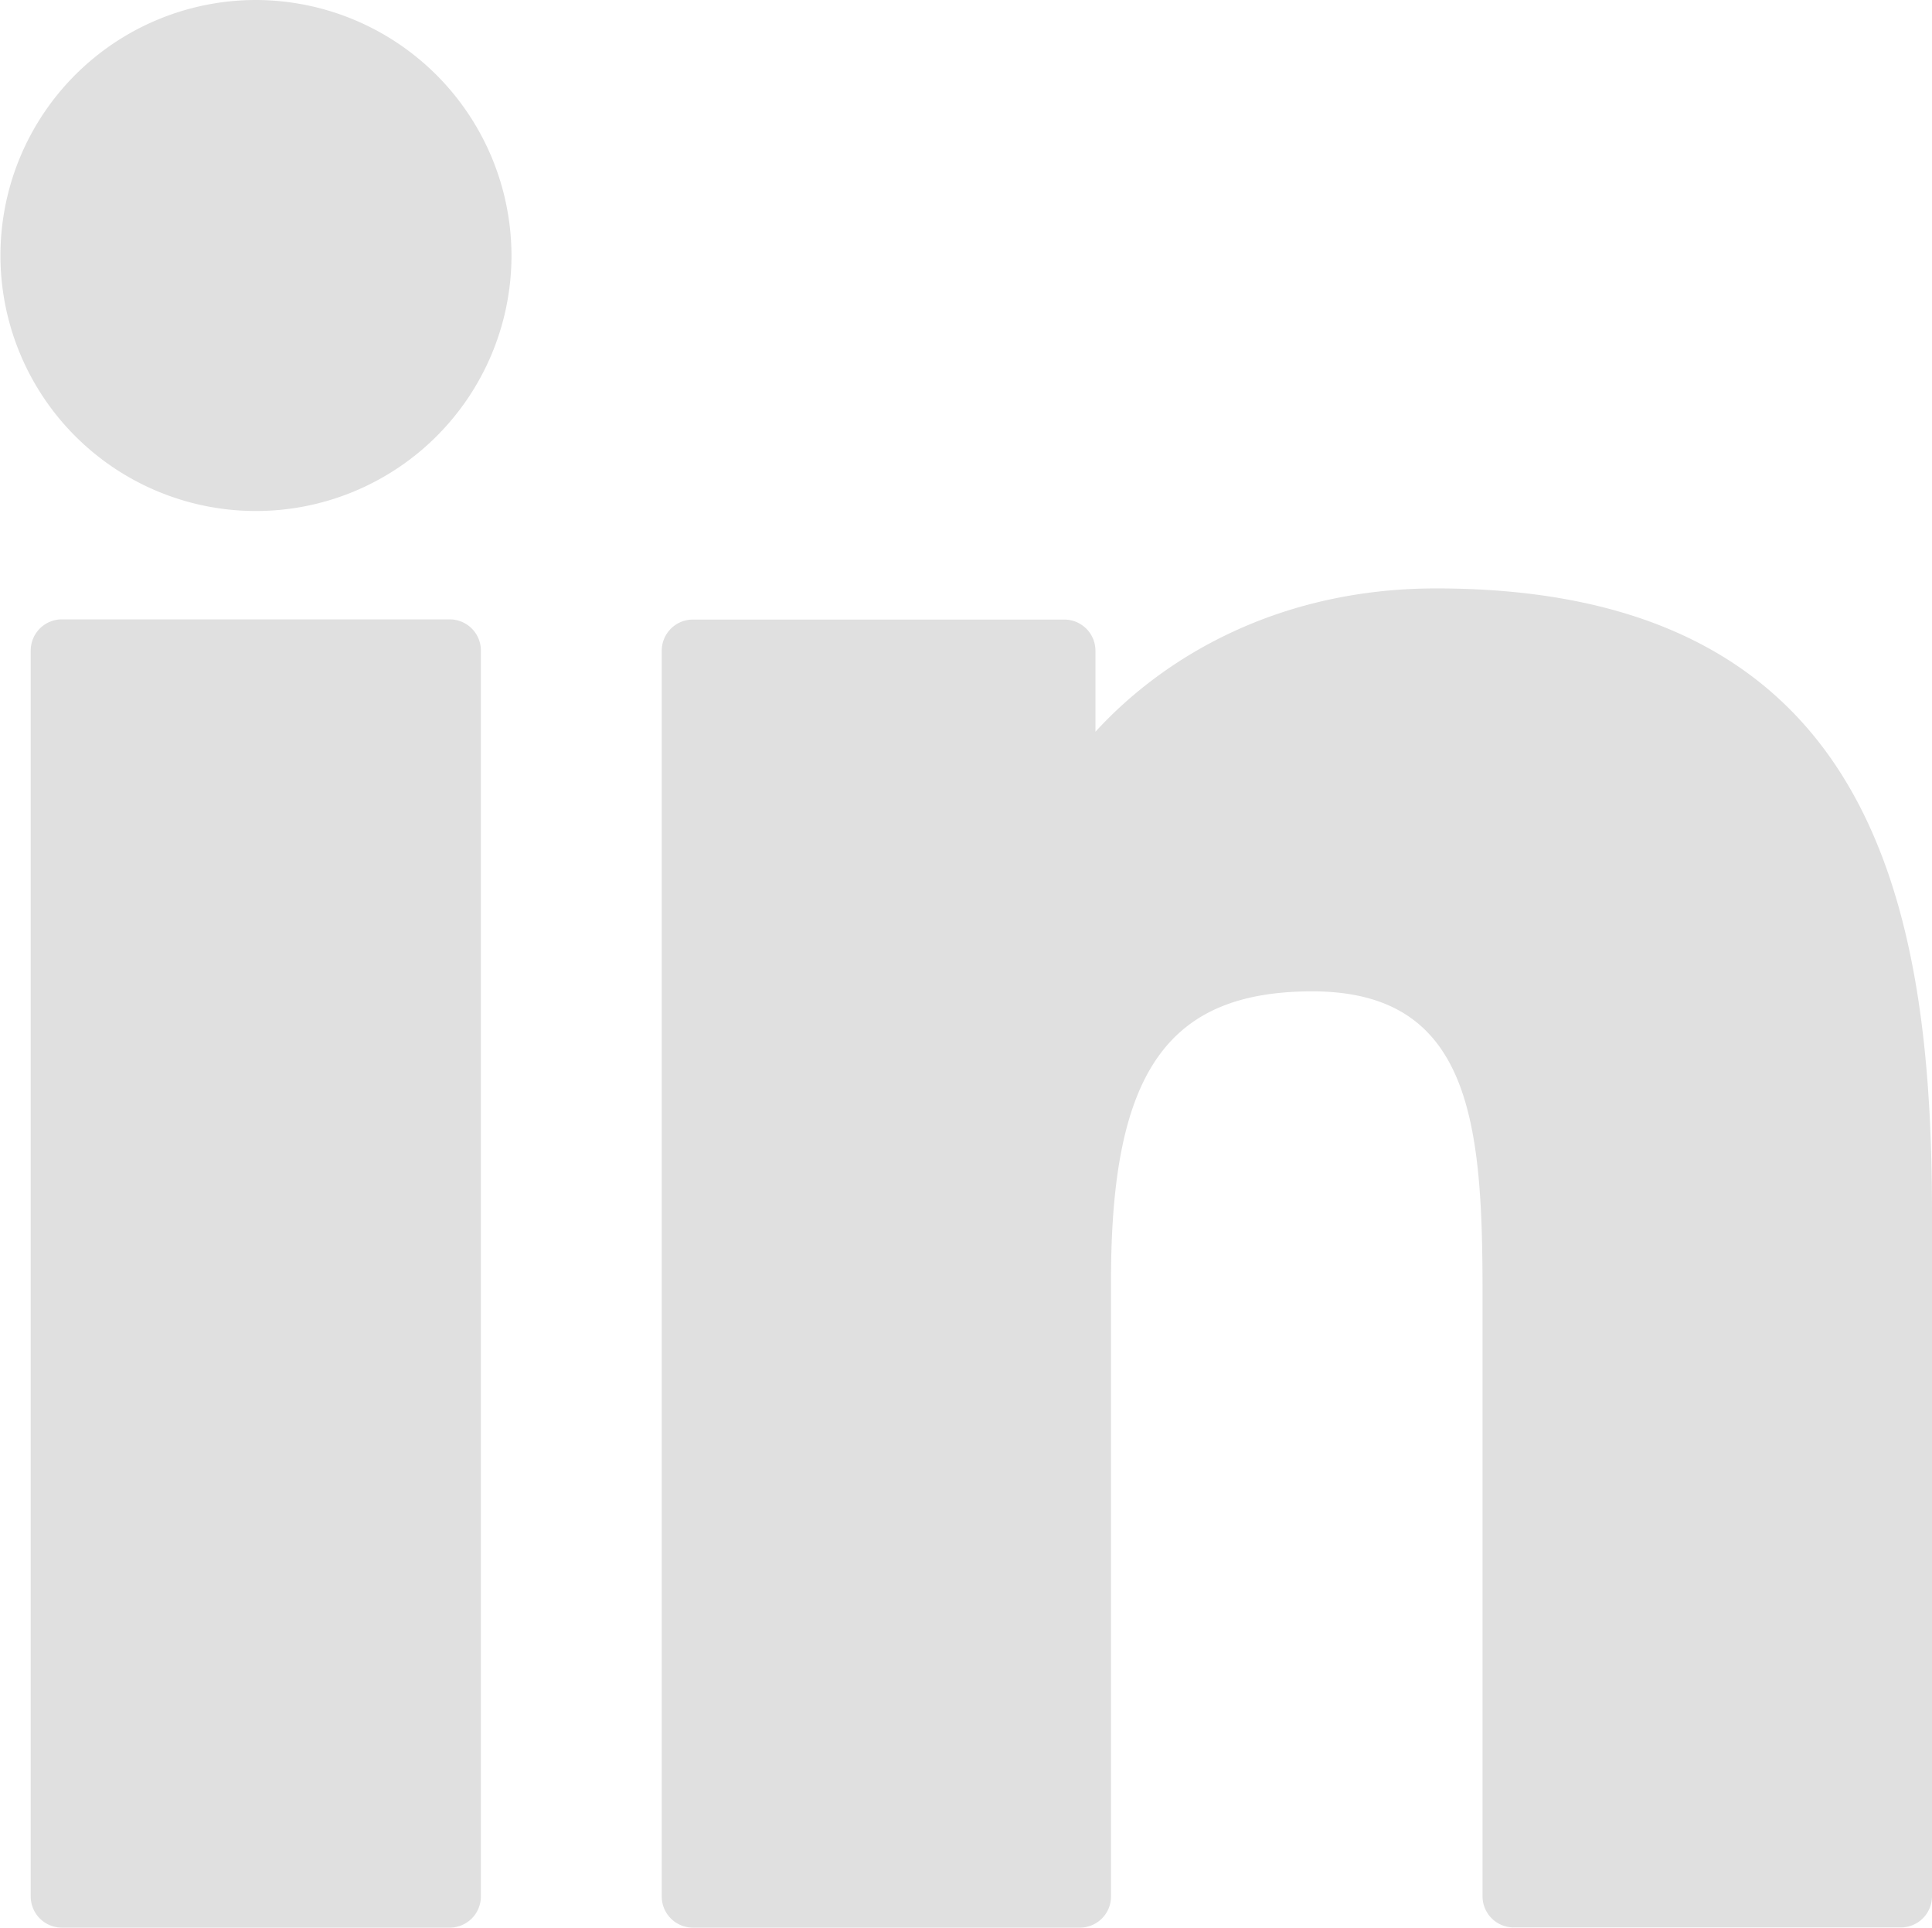
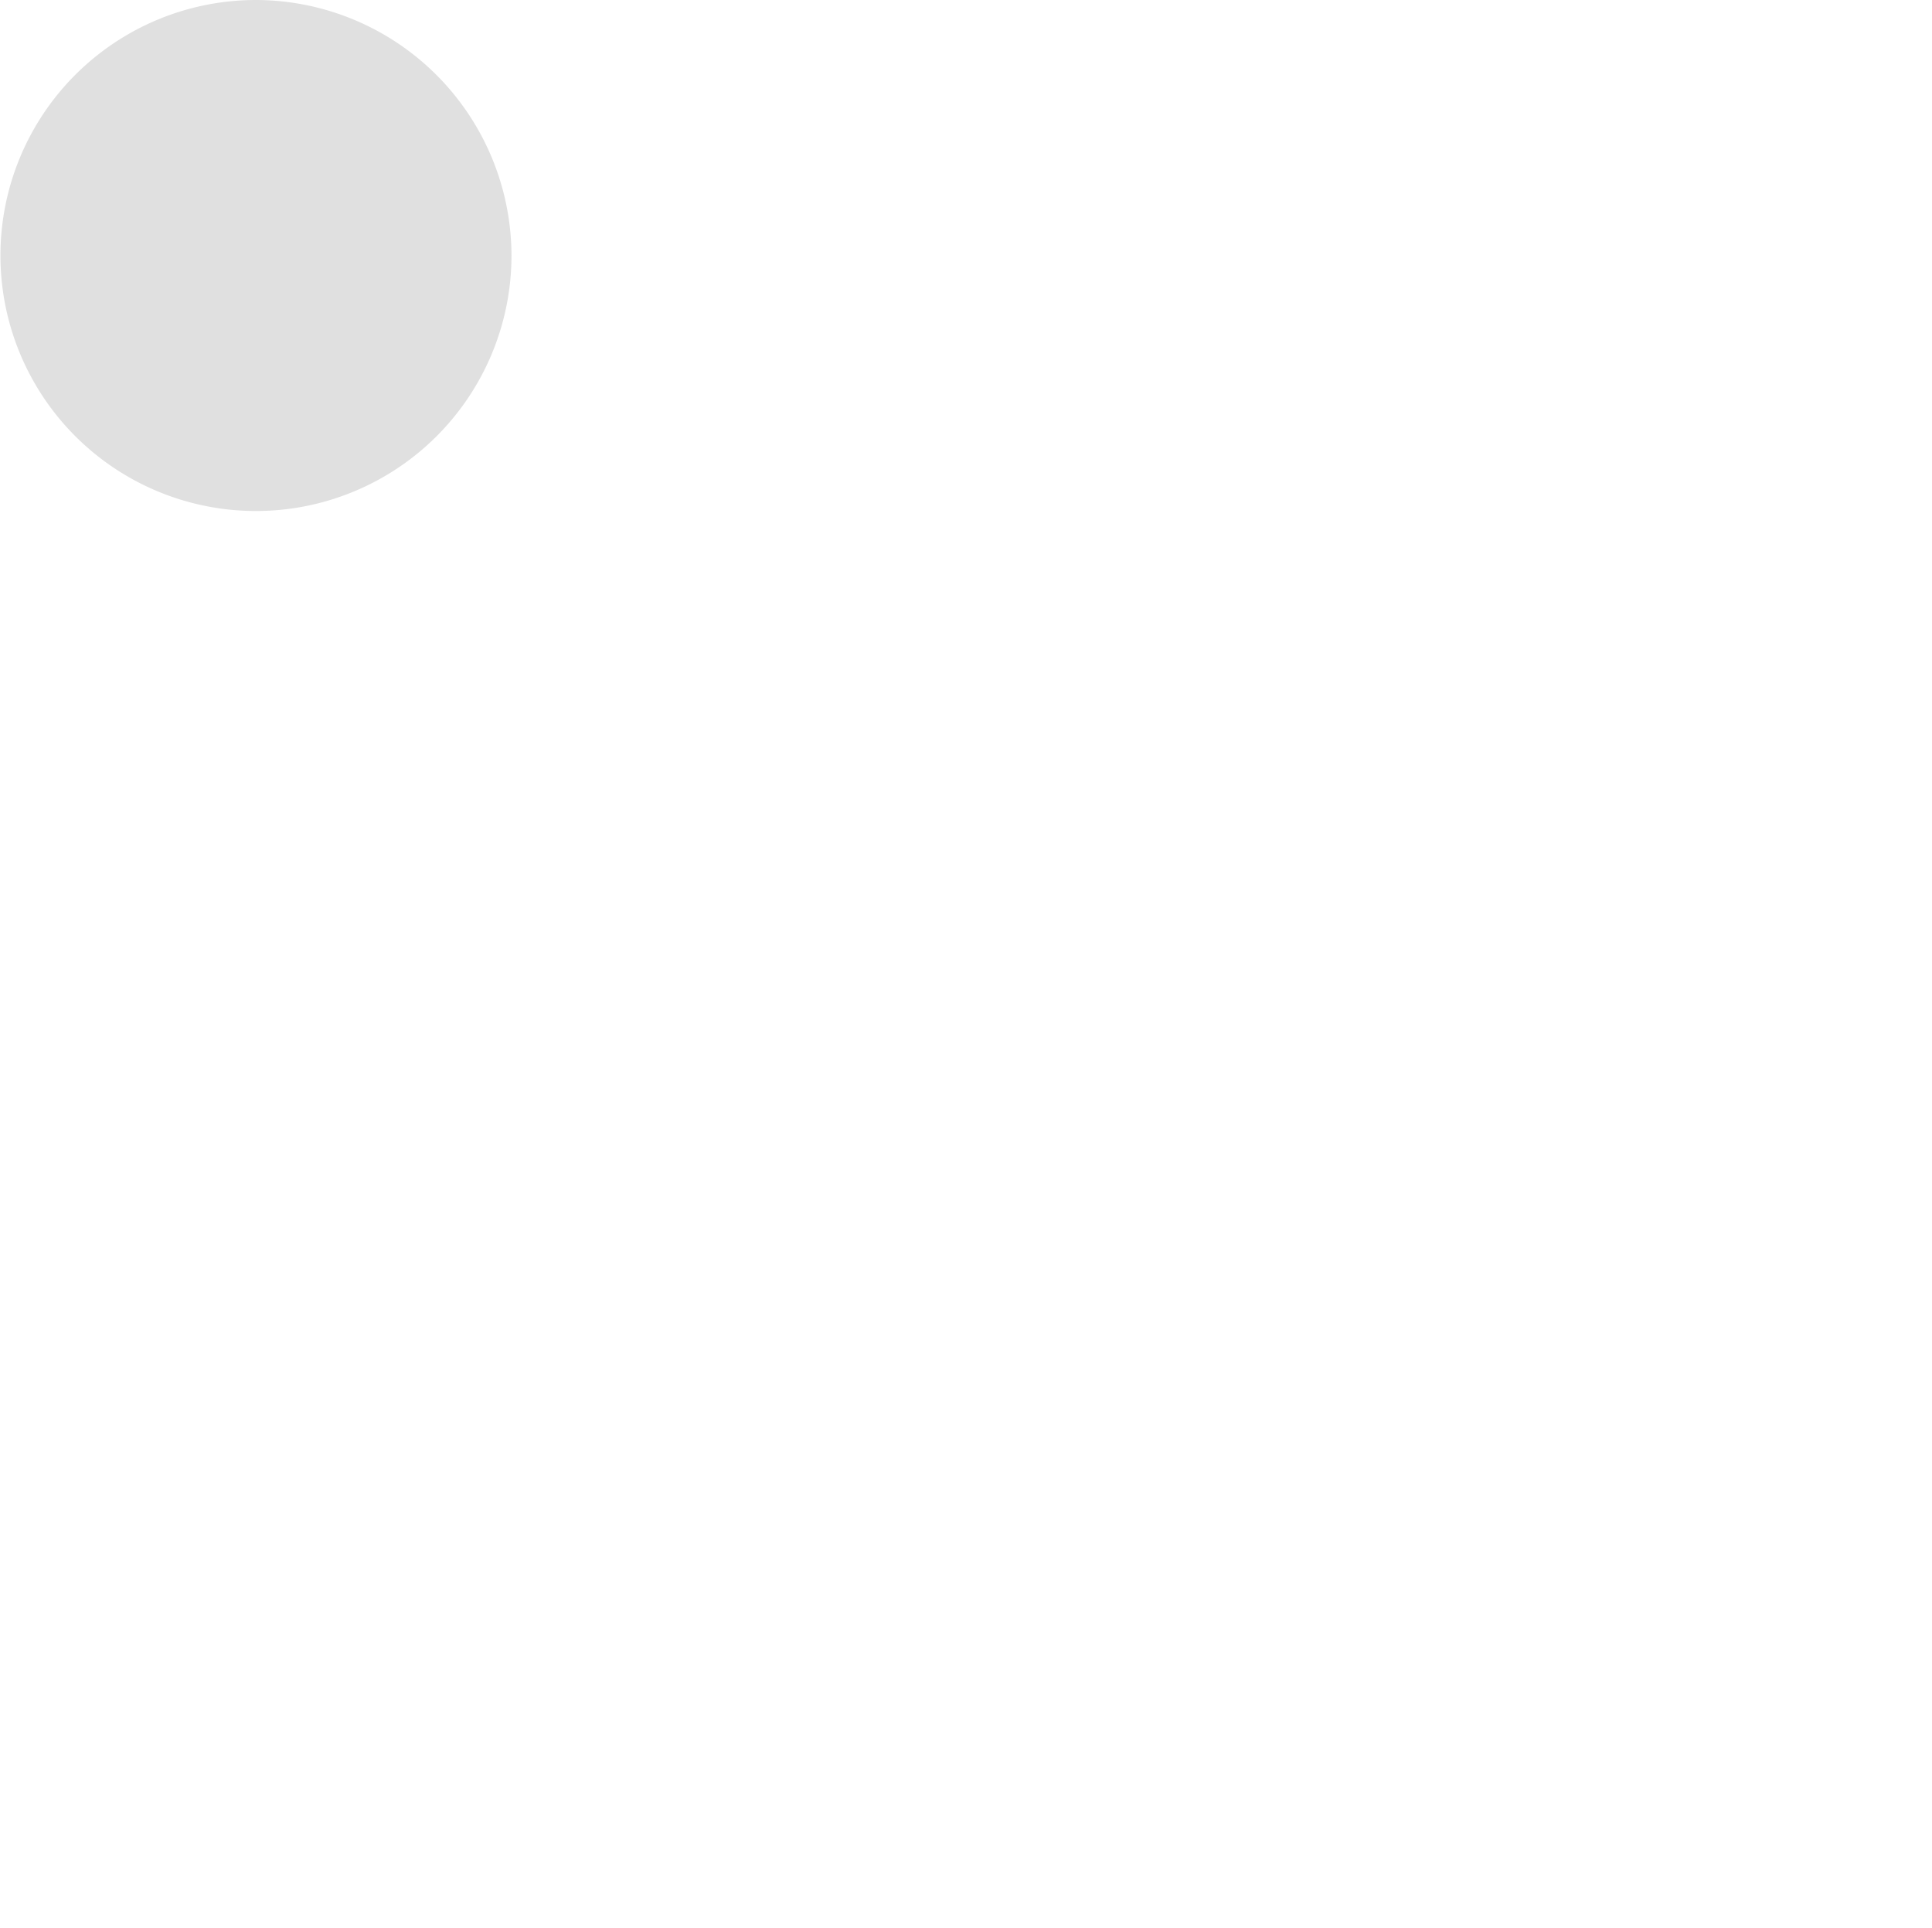
<svg xmlns="http://www.w3.org/2000/svg" id="Layer_1" data-name="Layer 1" width="310" height="309.32" viewBox="0 0 310 309.32">
-   <path fill="#e0e0e0" d="M72.16,99.73H9.93a5,5,0,0,0-5,5V304.66a5,5,0,0,0,5,5H72.16a5,5,0,0,0,5-5V104.73A5,5,0,0,0,72.16,99.73Z" transform="translate(0 -0.34)" />
  <path fill="#e0e0e0" d="M41.07.34a41,41,0,1,0,41,41A41.09,41.09,0,0,0,41.07.34Z" transform="translate(0 -0.34)" />
-   <path fill="#e0e0e0" d="M230.45,94.76c-25,0-43.47,10.75-54.68,23v-13a5,5,0,0,0-5-5H111.18a5,5,0,0,0-5,5V304.66a5,5,0,0,0,5,5h62.09a5,5,0,0,0,5-5V205.74c0-33.33,9.06-46.32,32.29-46.32,25.31,0,27.32,20.82,27.32,48v97.21a5,5,0,0,0,5,5H305a5,5,0,0,0,5-5V195C310,145.43,300.55,94.76,230.45,94.76Z" transform="translate(0 -0.34)" />
</svg>